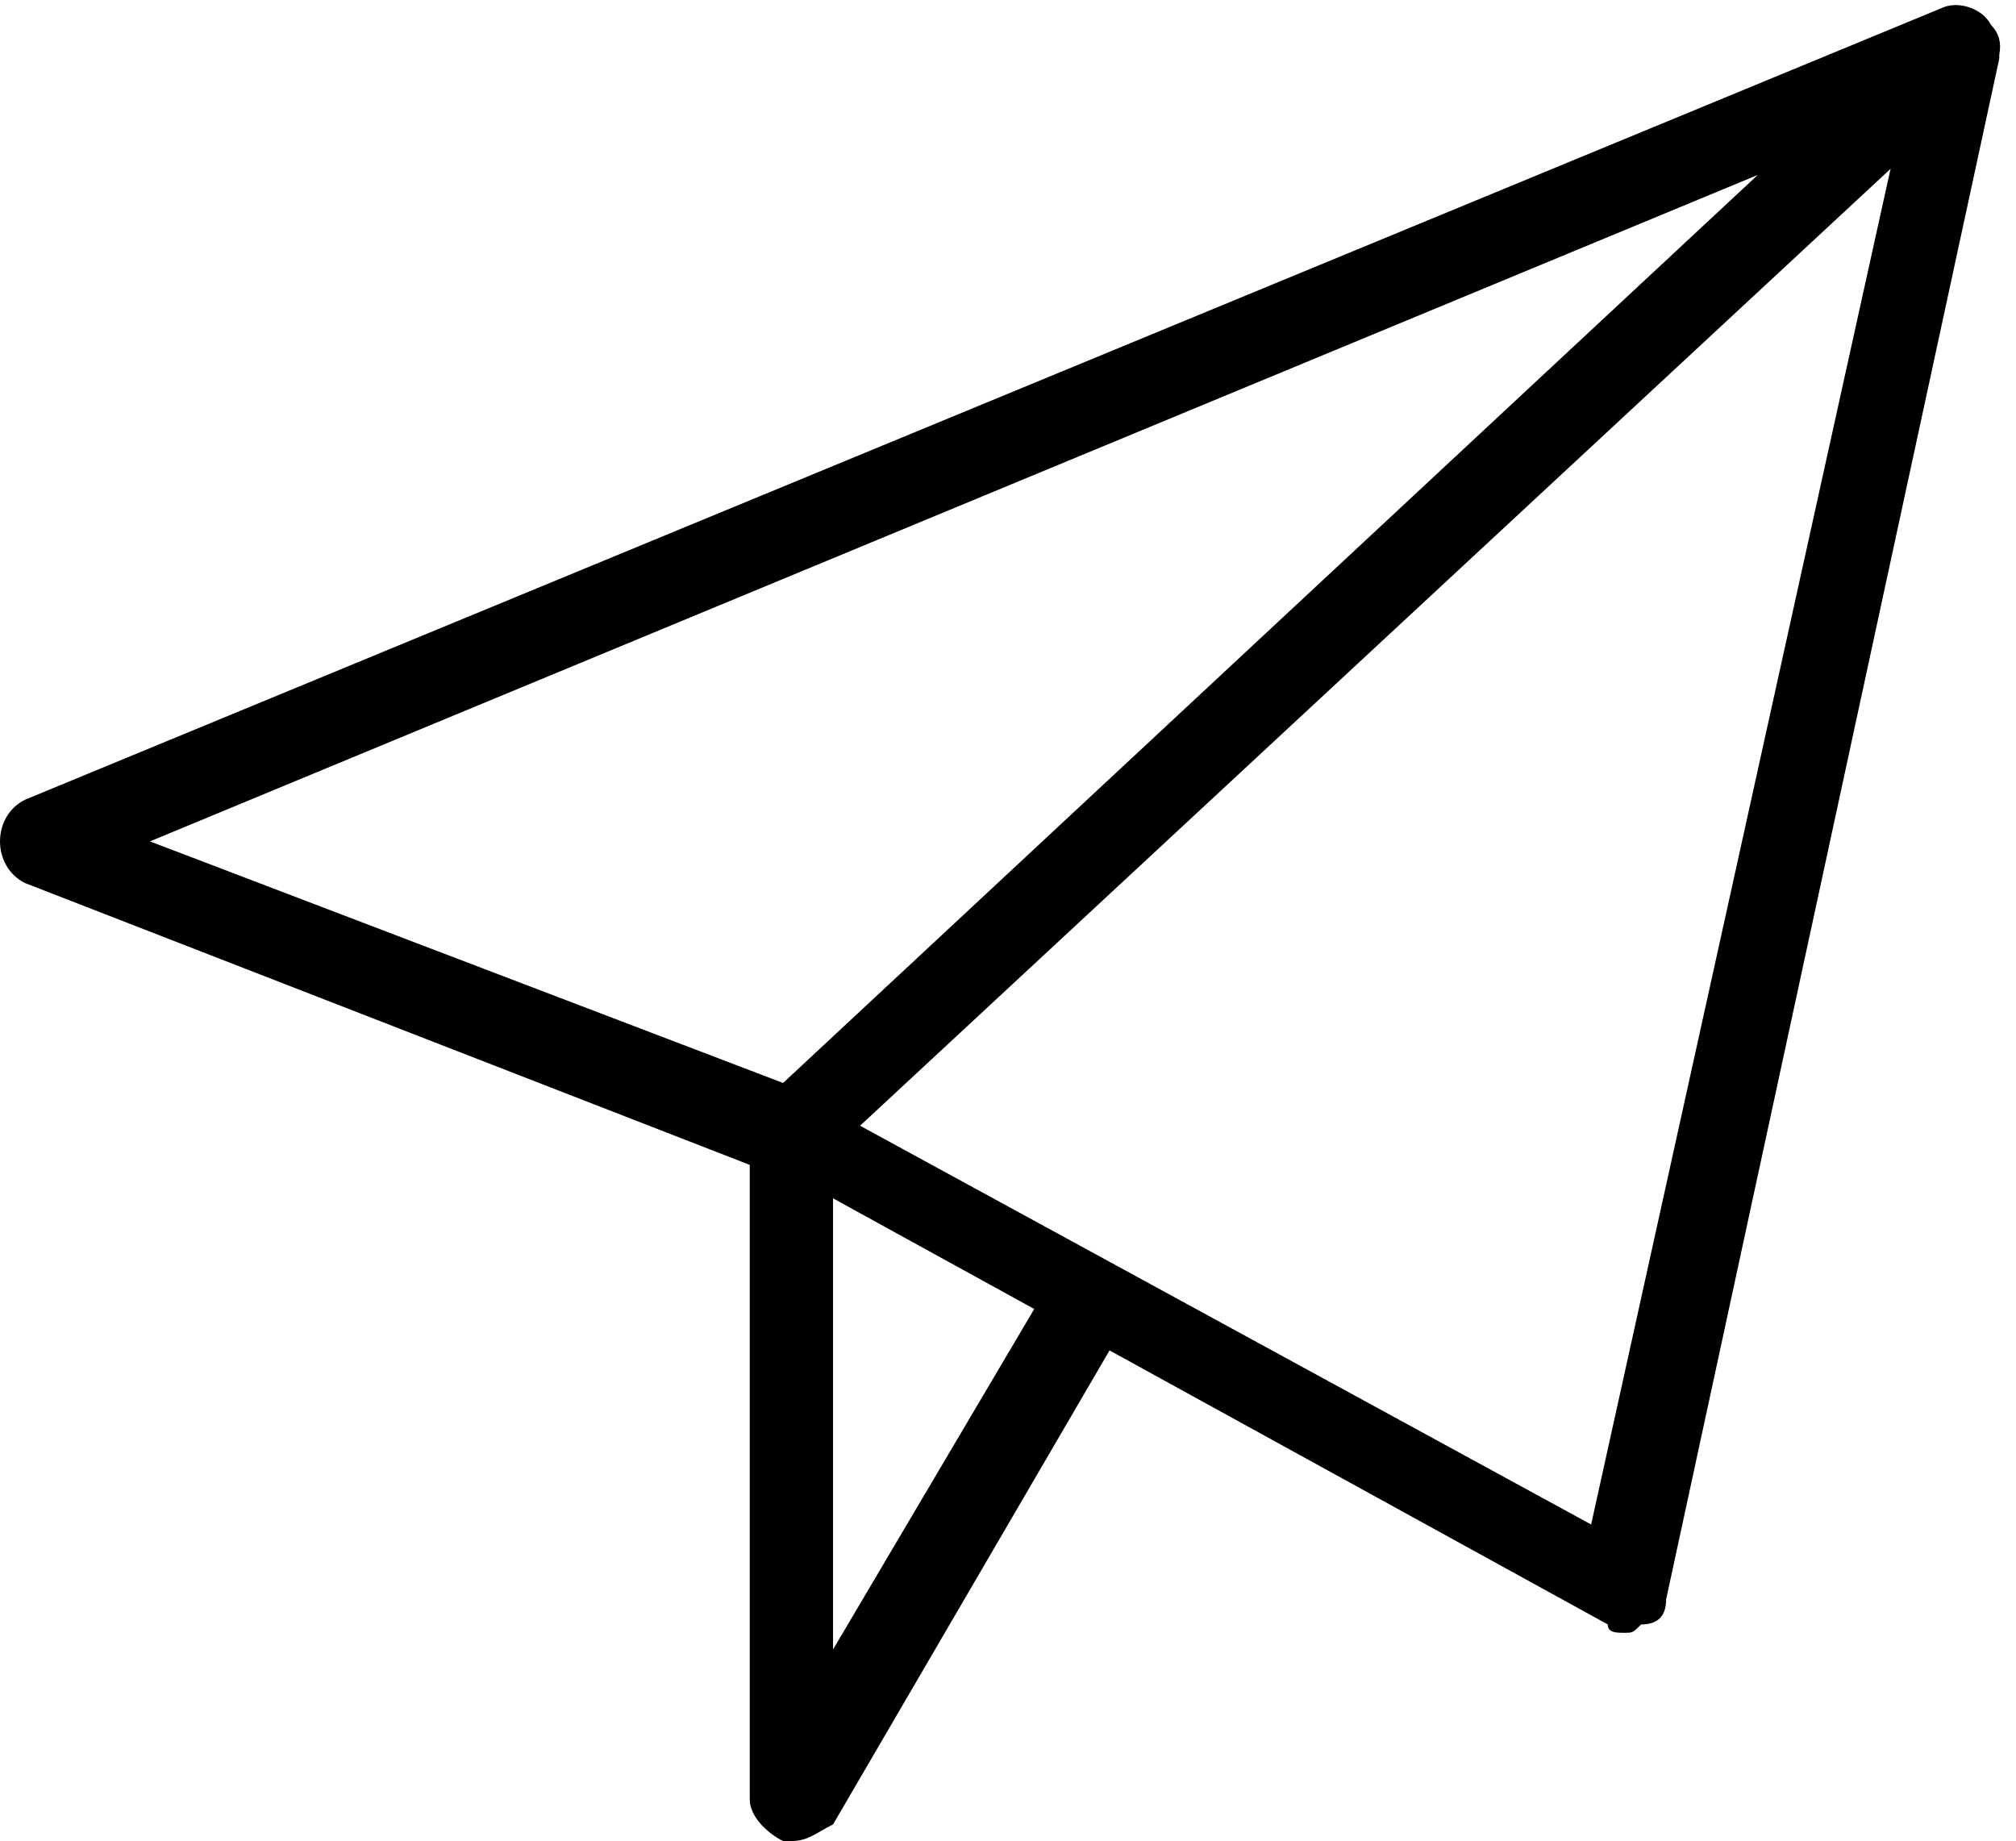
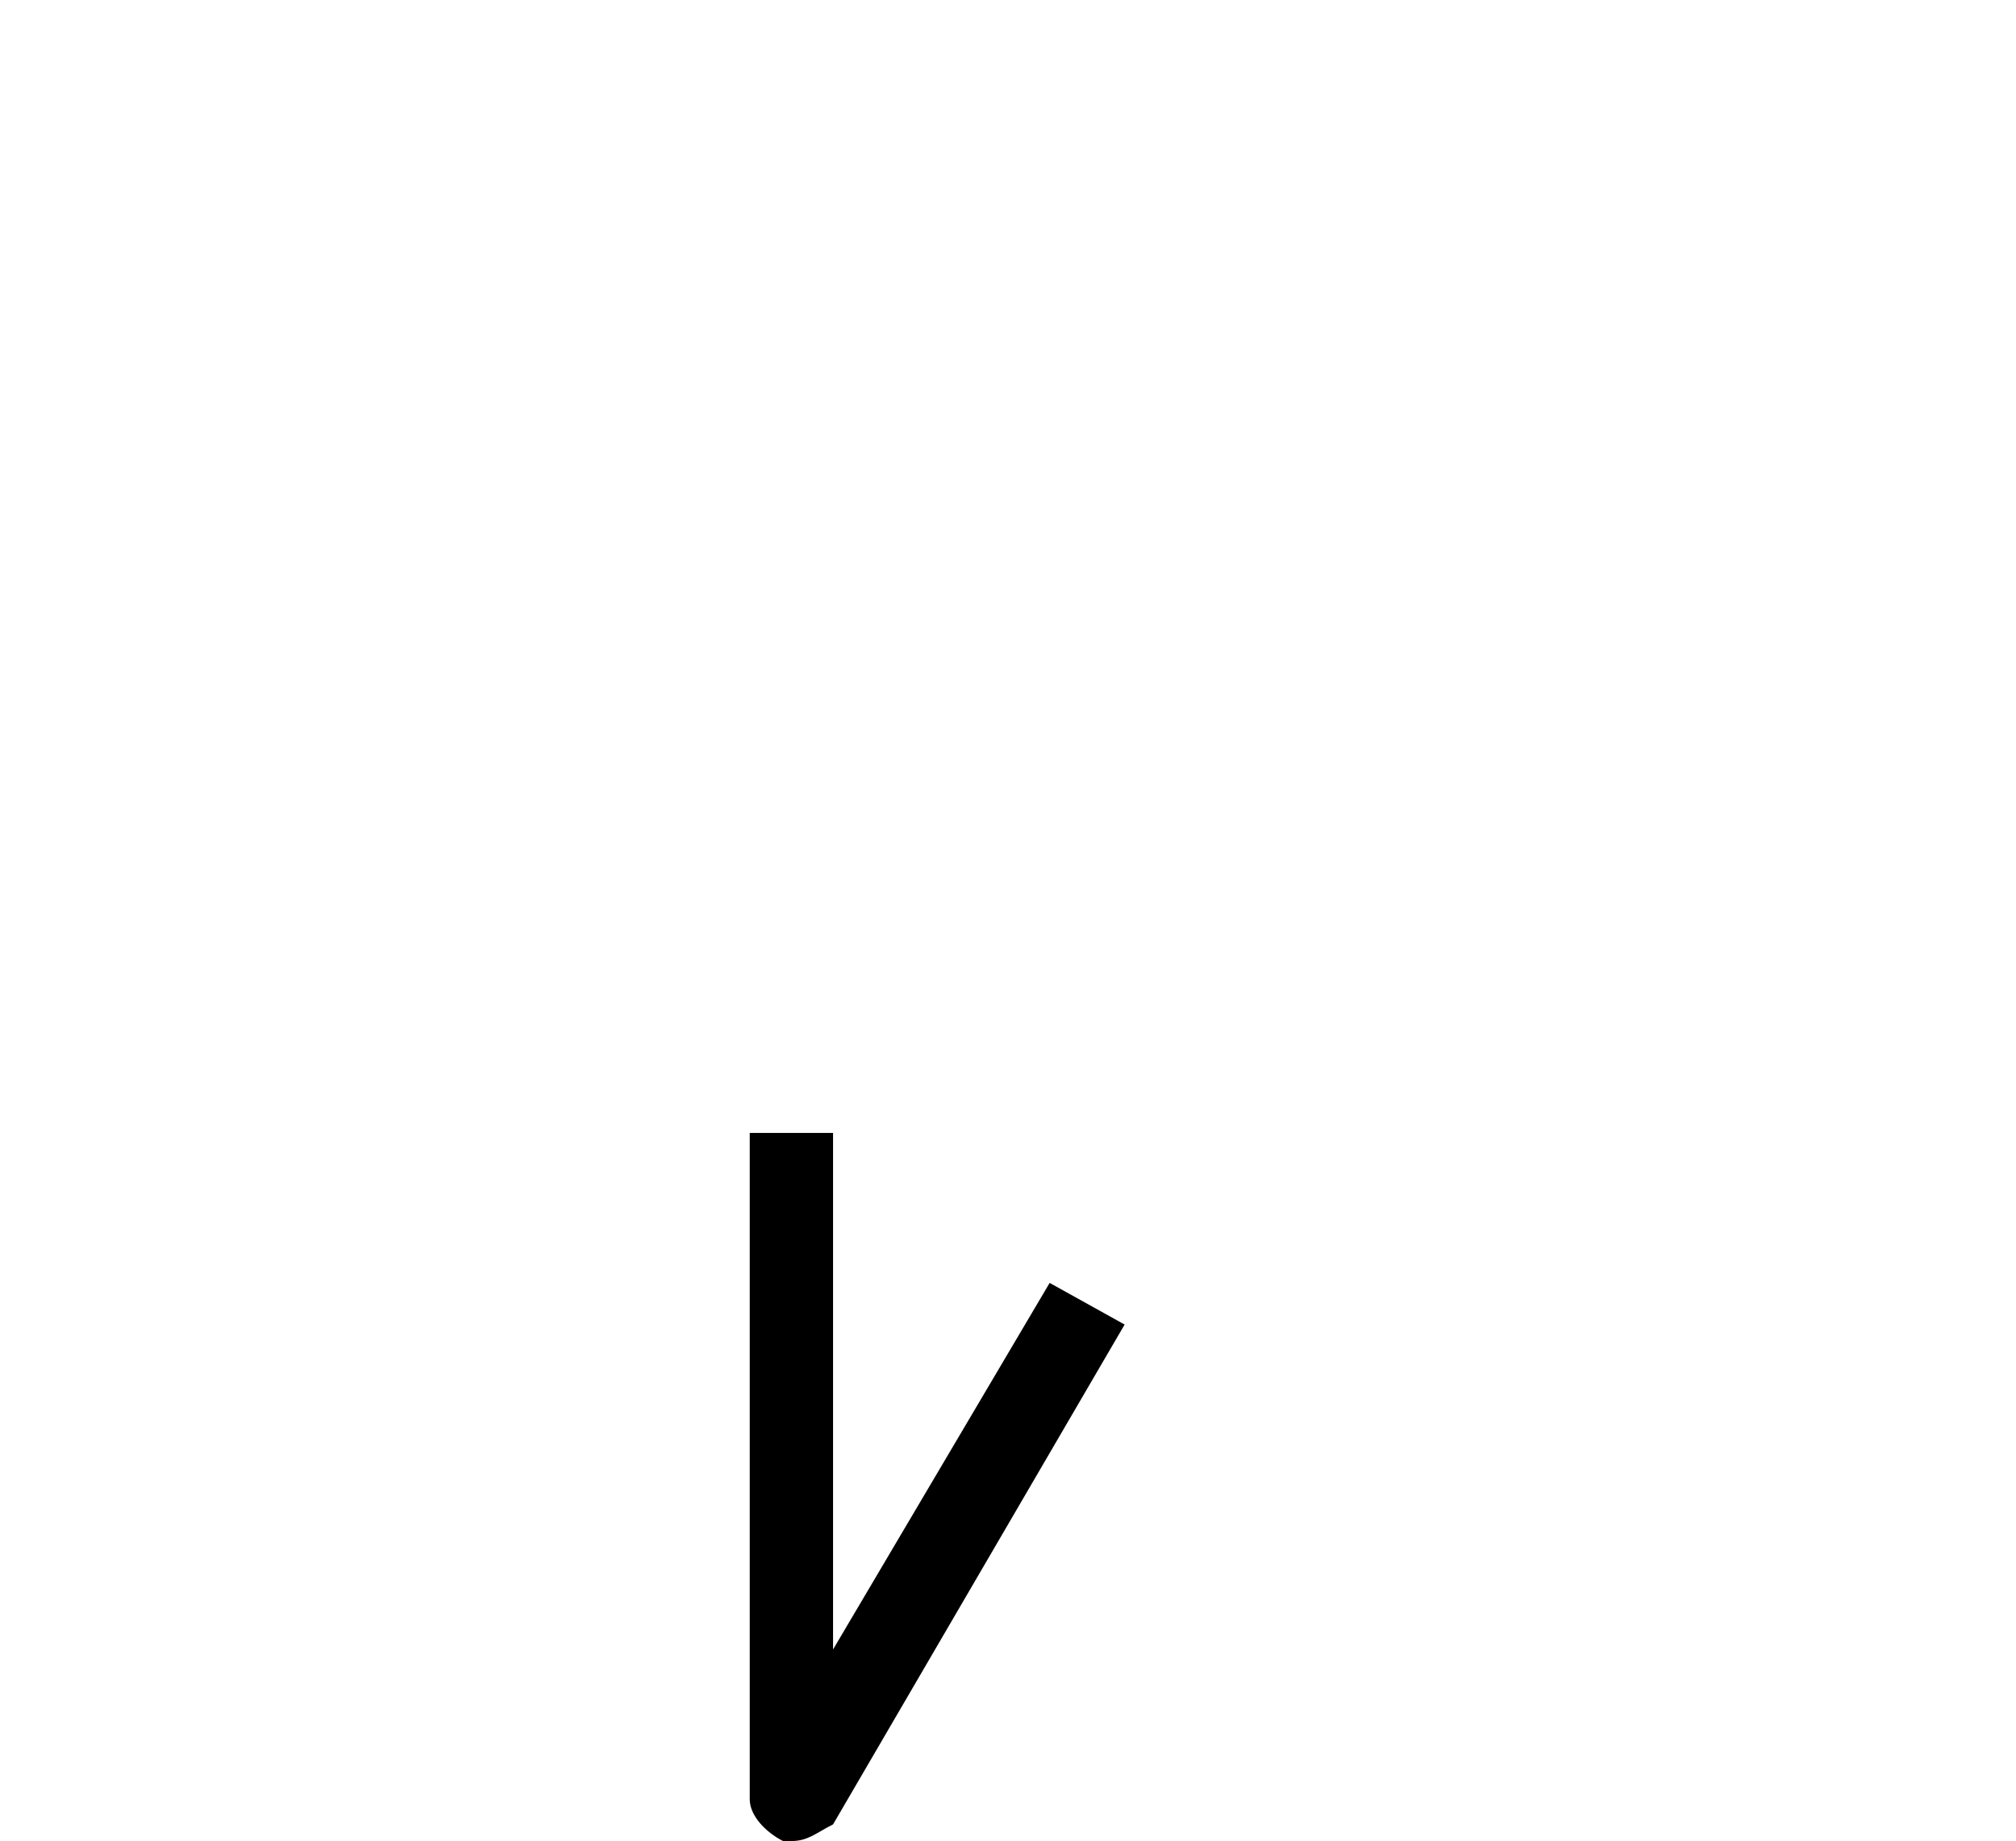
<svg xmlns="http://www.w3.org/2000/svg" viewBox="0 0 24.2 22.1">
-   <path d="M9.5 14.1h-.2l-9-3.5c-.2-.1-.3-.3-.3-.5s.1-.4.3-.5l23-9.5c.2-.1.5 0 .6.2.2.2.1.5-.1.7l-14 13c-.1.1-.2.1-.3.1zm-7.7-4L9.4 13 21.1 2.1l-19.3 8z" />
-   <path d="M19.5 19.6c-.1 0-.2 0-.2-.1L9.3 14c-.2 0-.3-.2-.3-.3 0-.2 0-.3.2-.4l14-13c.2-.1.4-.2.6-.1.1.1.2.3.2.5l-4 18.5c0 .2-.1.3-.3.3-.1.1-.1.1-.2.1zm-9.2-6.1l8.8 4.8L22.7 2 10.3 13.5z" />
  <path d="M9.5 22.1h-.1c-.2-.1-.4-.3-.4-.5v-8h1v6.2l2.6-4.4.9.5-3.5 6c-.2.1-.3.2-.5.2z" />
</svg>